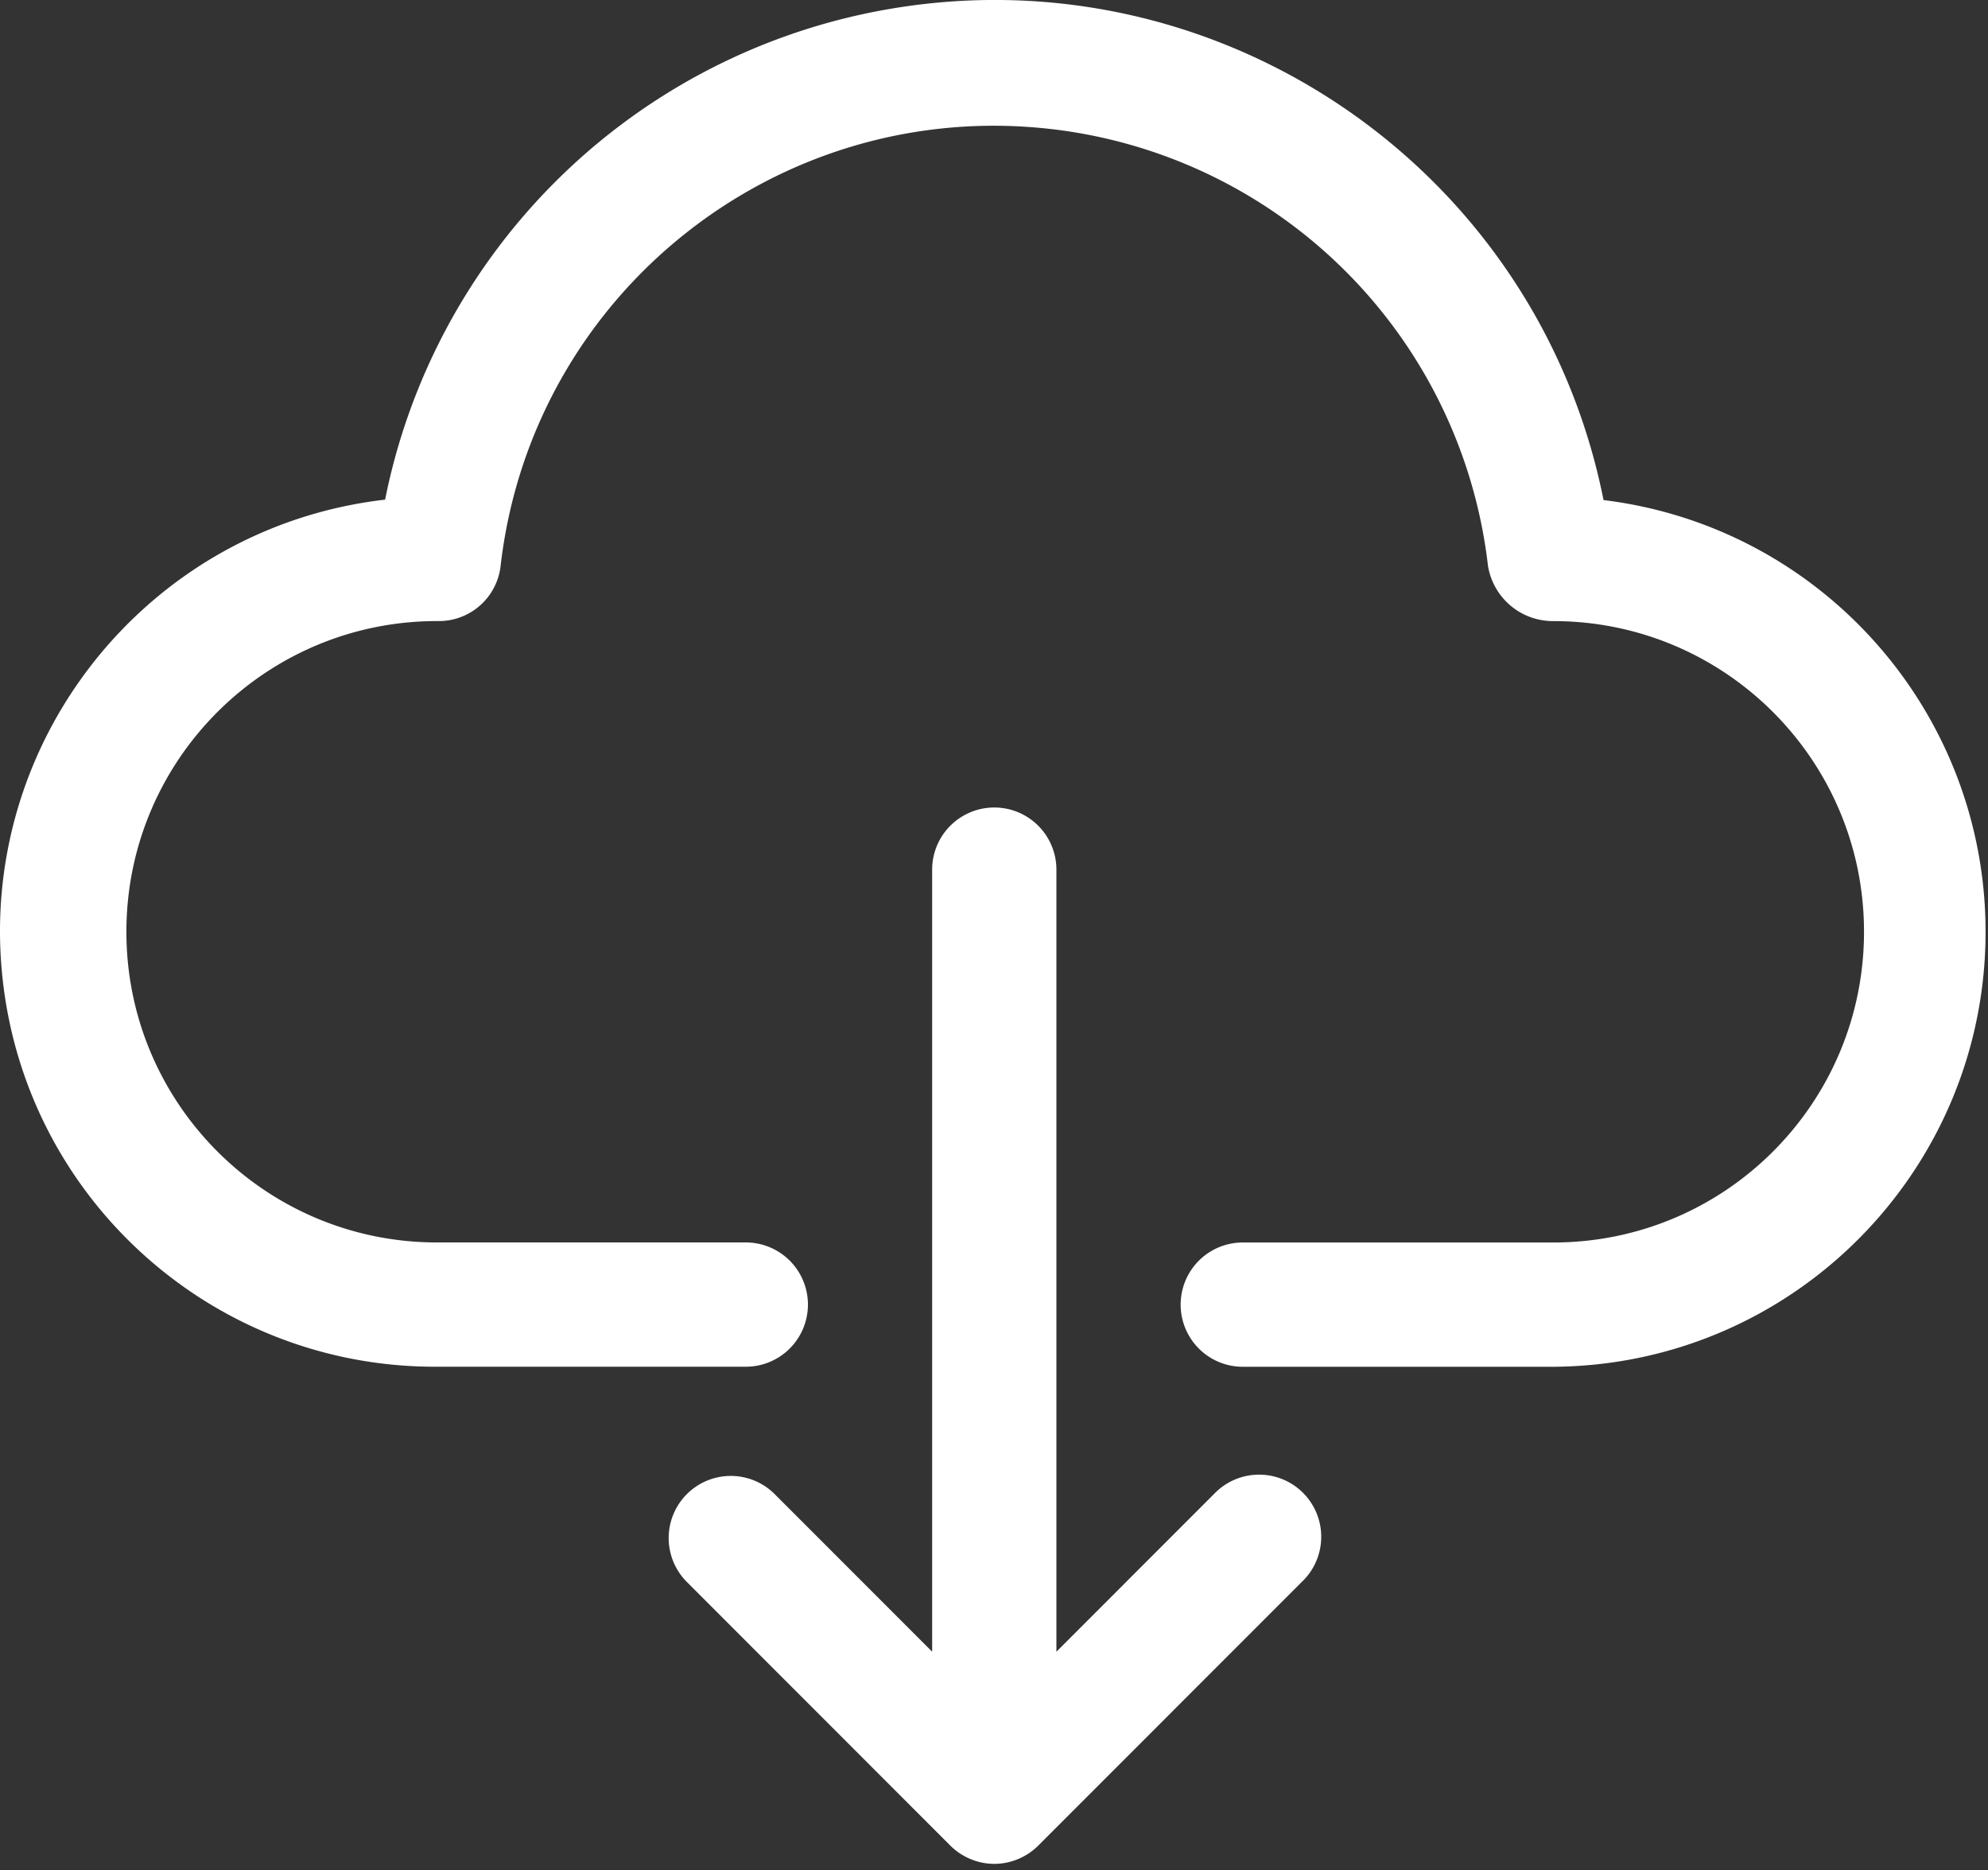
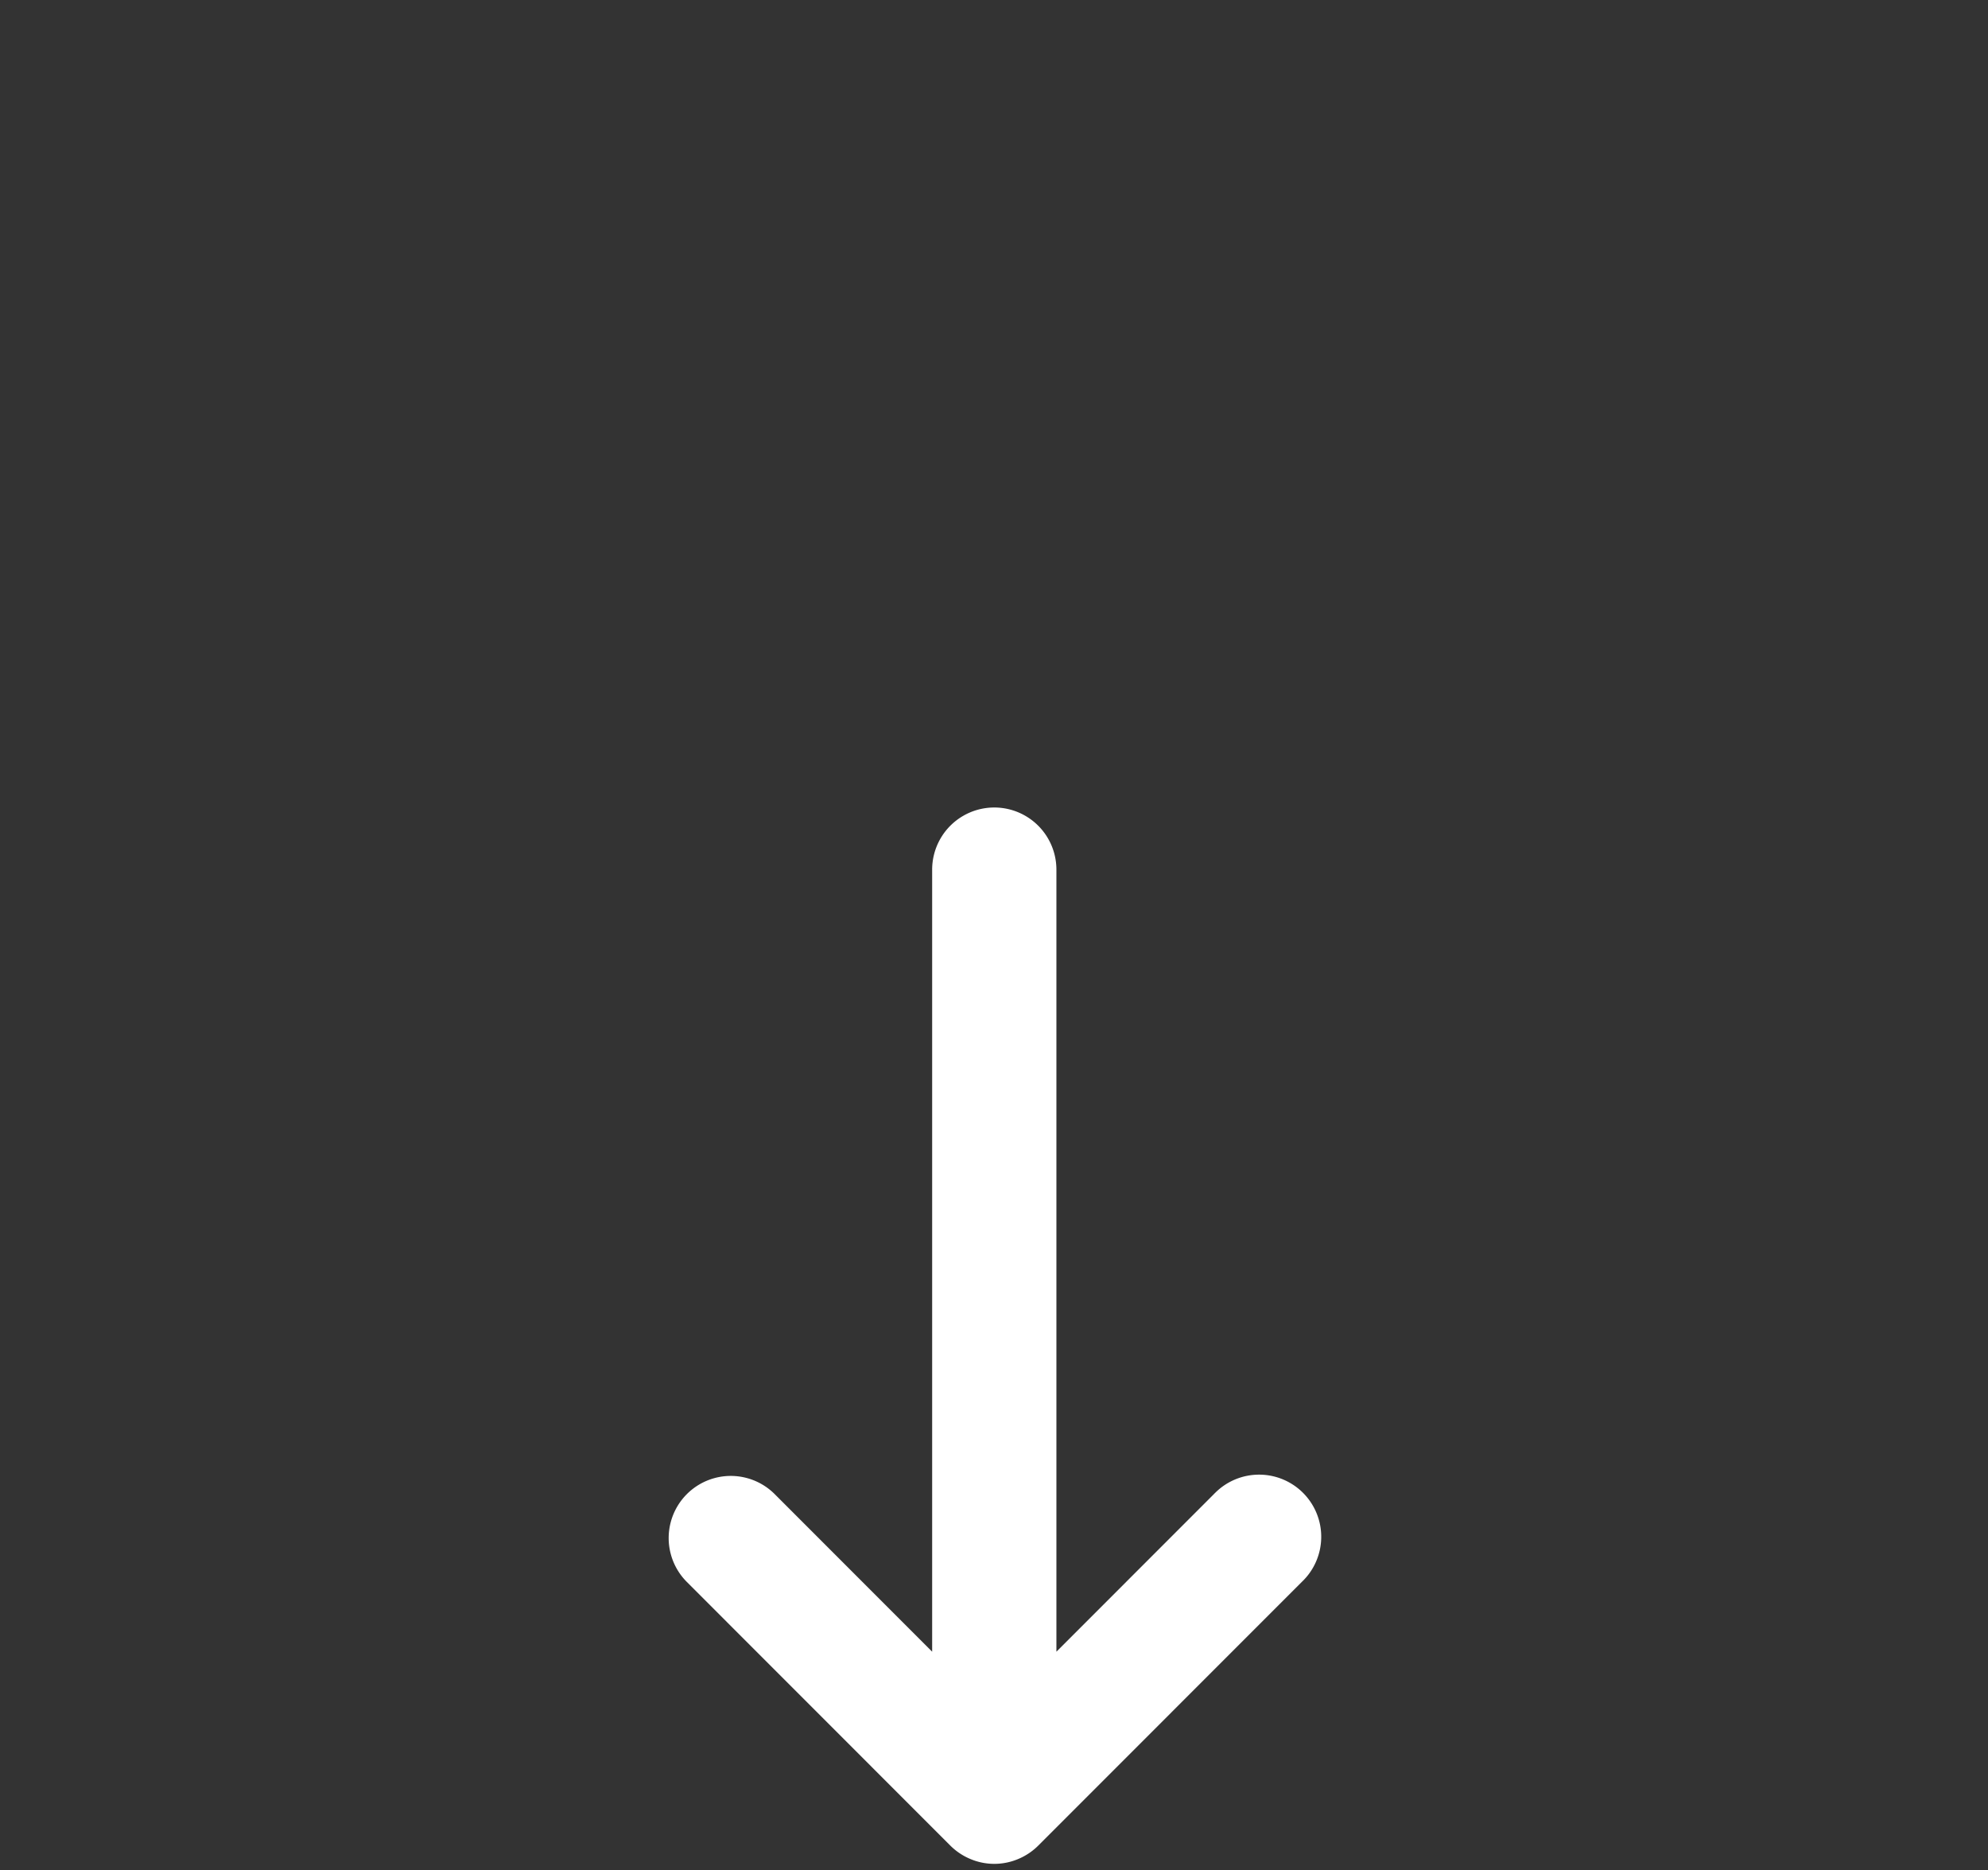
<svg xmlns="http://www.w3.org/2000/svg" width="84" height="79" viewBox="0 0 84 79">
  <rect x="0" y="0" width="84" height="79" fill="#333333" stroke="none" />
  <g>
    <g>
      <g>
-         <path fill="#fff" d="M67.755 21.123C64.92 6.905 51.099-2.323 36.88.51a26.25 26.25 0 0 0-20.608 20.596C6.193 22.269-1.04 31.382.123 41.463c1.068 9.278 8.926 16.278 18.266 16.271h13.124a2.625 2.625 0 1 0 0-5.25H18.389c-7.25-.042-13.09-5.953-13.048-13.201.043-7.249 5.954-13.09 13.203-13.047a2.625 2.625 0 0 0 2.609-2.337C22.485 12.38 32.905 4.12 44.426 5.453A20.998 20.998 0 0 1 62.872 23.9a2.782 2.782 0 0 0 2.764 2.337c7.249 0 13.125 5.876 13.125 13.124 0 7.249-5.876 13.125-13.125 13.125H52.512a2.625 2.625 0 1 0 0 5.25h13.125c10.147-.064 18.322-8.341 18.26-18.488-.058-9.241-6.97-17.002-16.142-18.124z" />
-       </g>
+         </g>
      <g>
        <path fill="#fff" d="M51.291 63.116l-6.654 6.656V36.736a2.625 2.625 0 1 0-5.25 0v33.036l-6.653-6.656a2.624 2.624 0 1 0-3.712 3.71l11.132 11.136c.243.242.531.435.848.567a2.594 2.594 0 0 0 2.021 0c.317-.132.605-.325.848-.567l11.132-11.135a2.625 2.625 0 1 0-3.647-3.776c-.022.021-.044.042-.065.065z" />
      </g>
    </g>
  </g>
</svg>